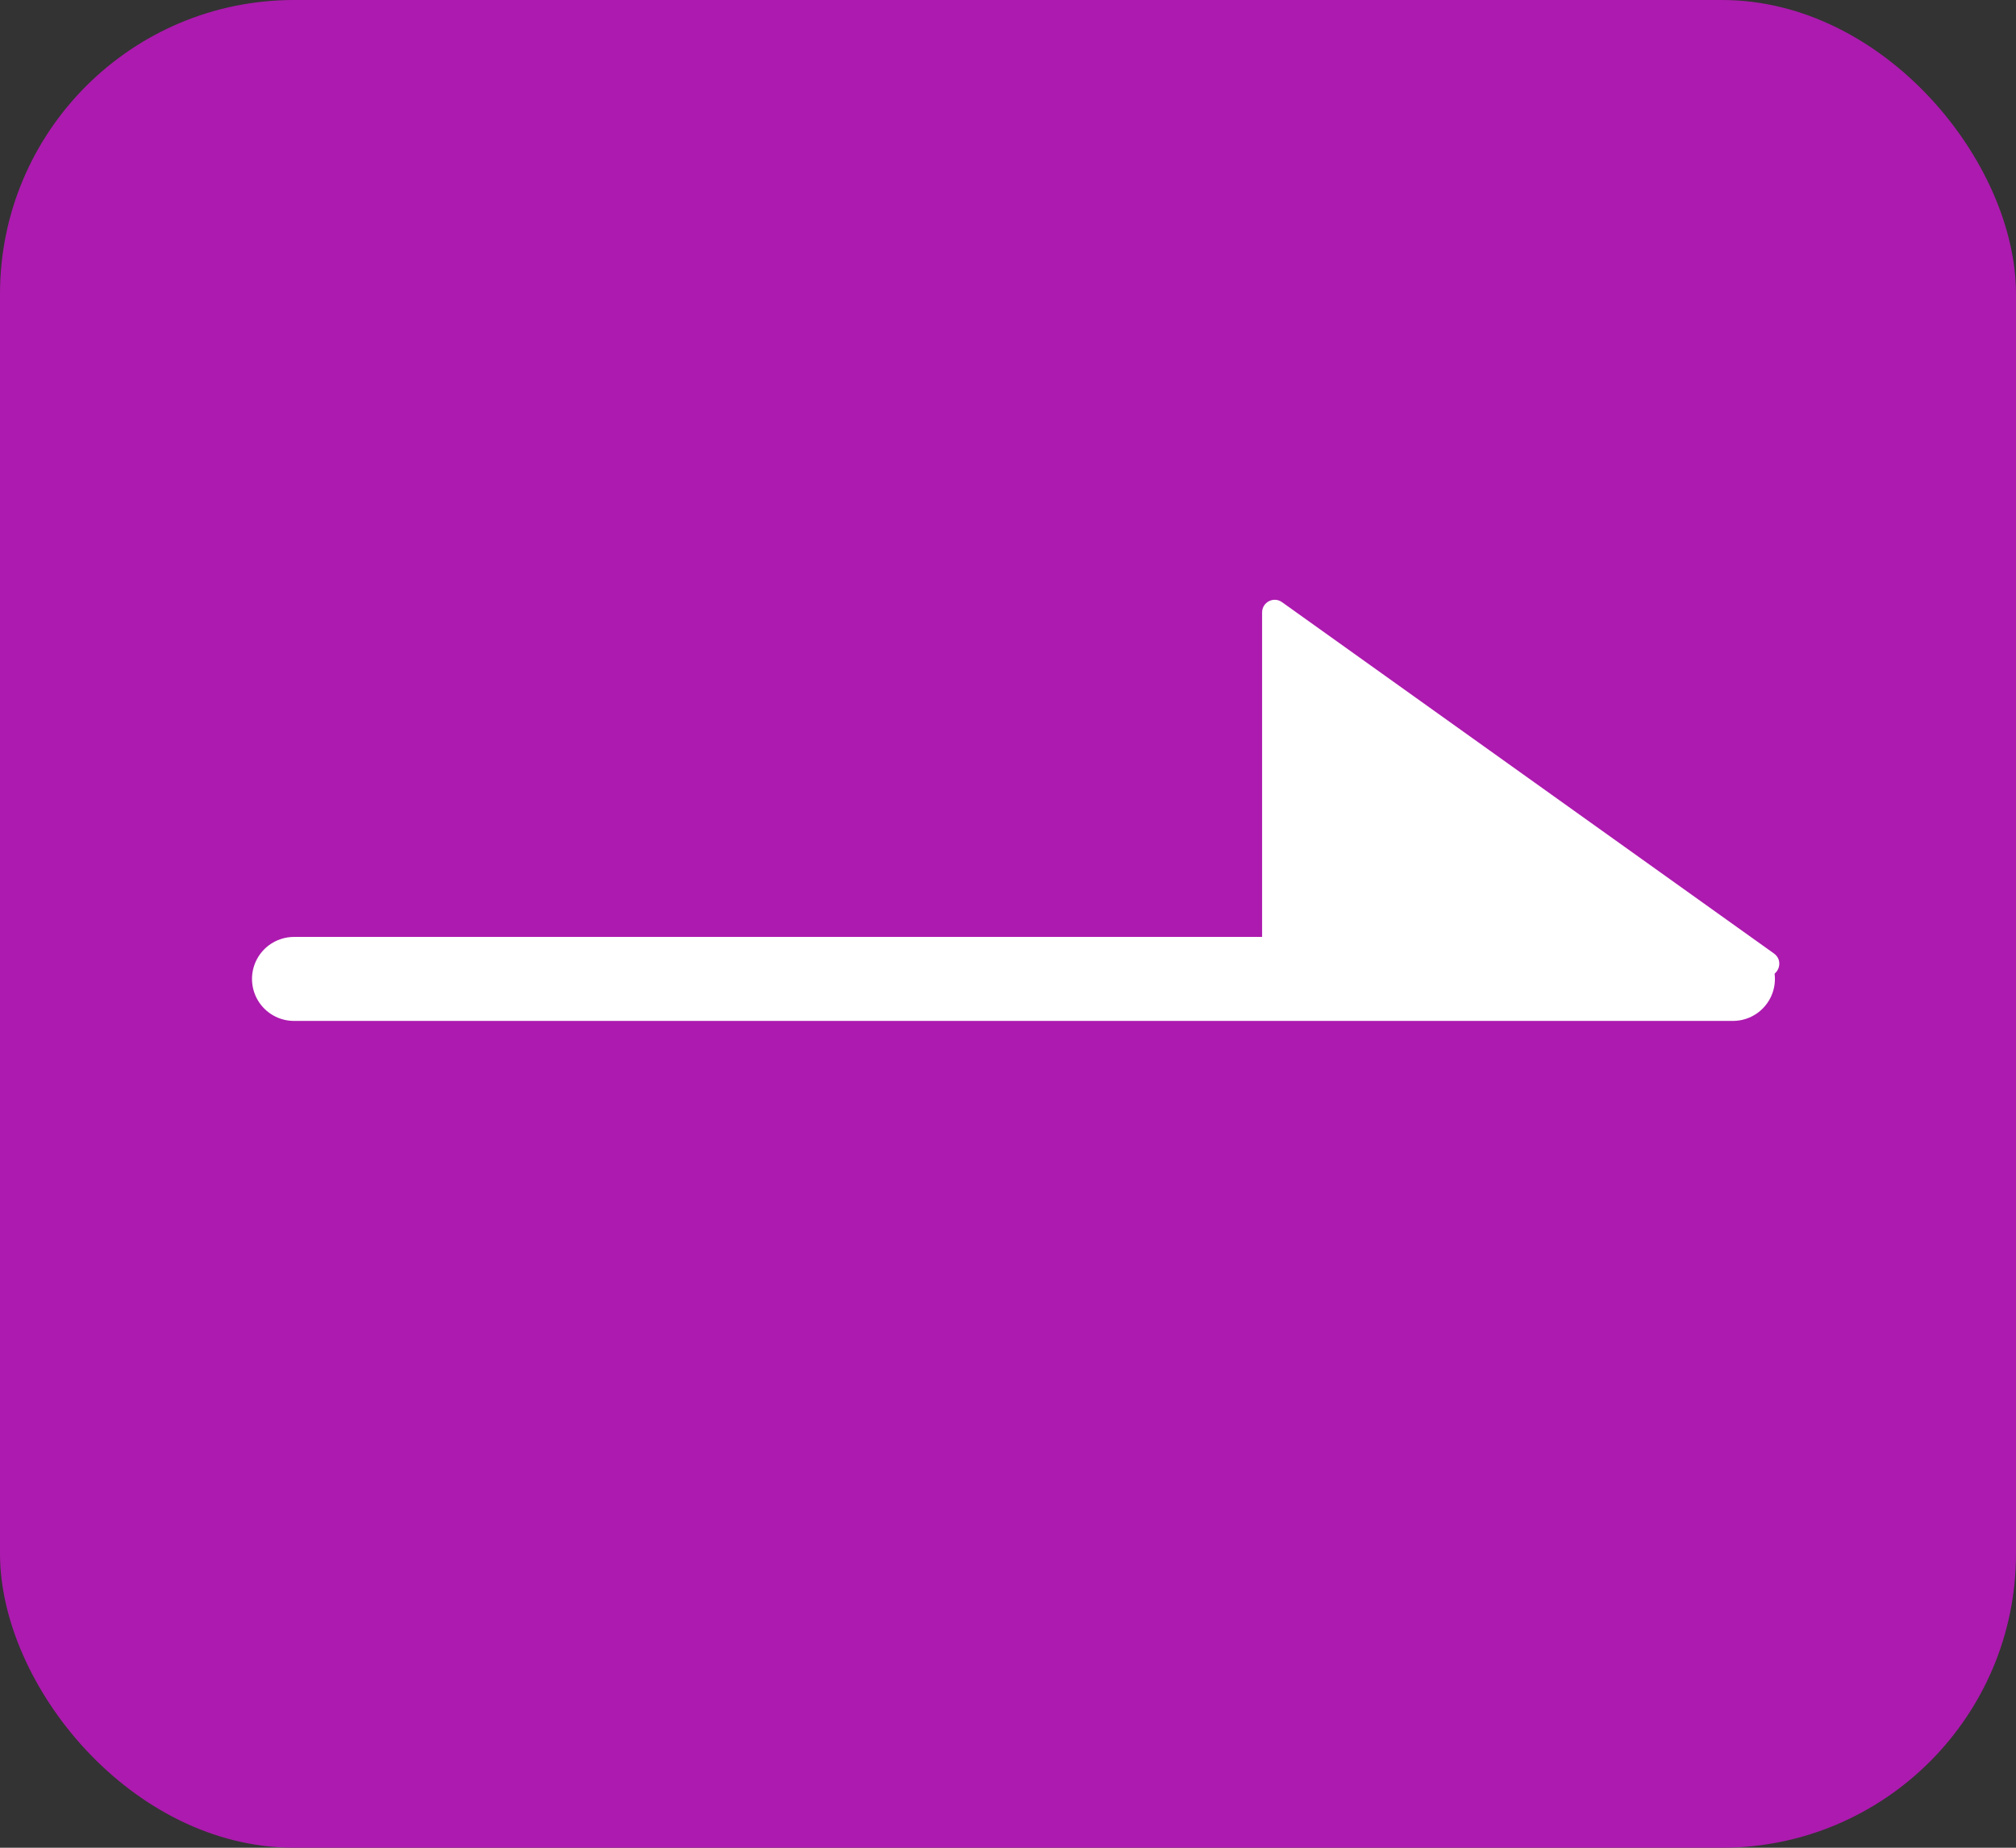
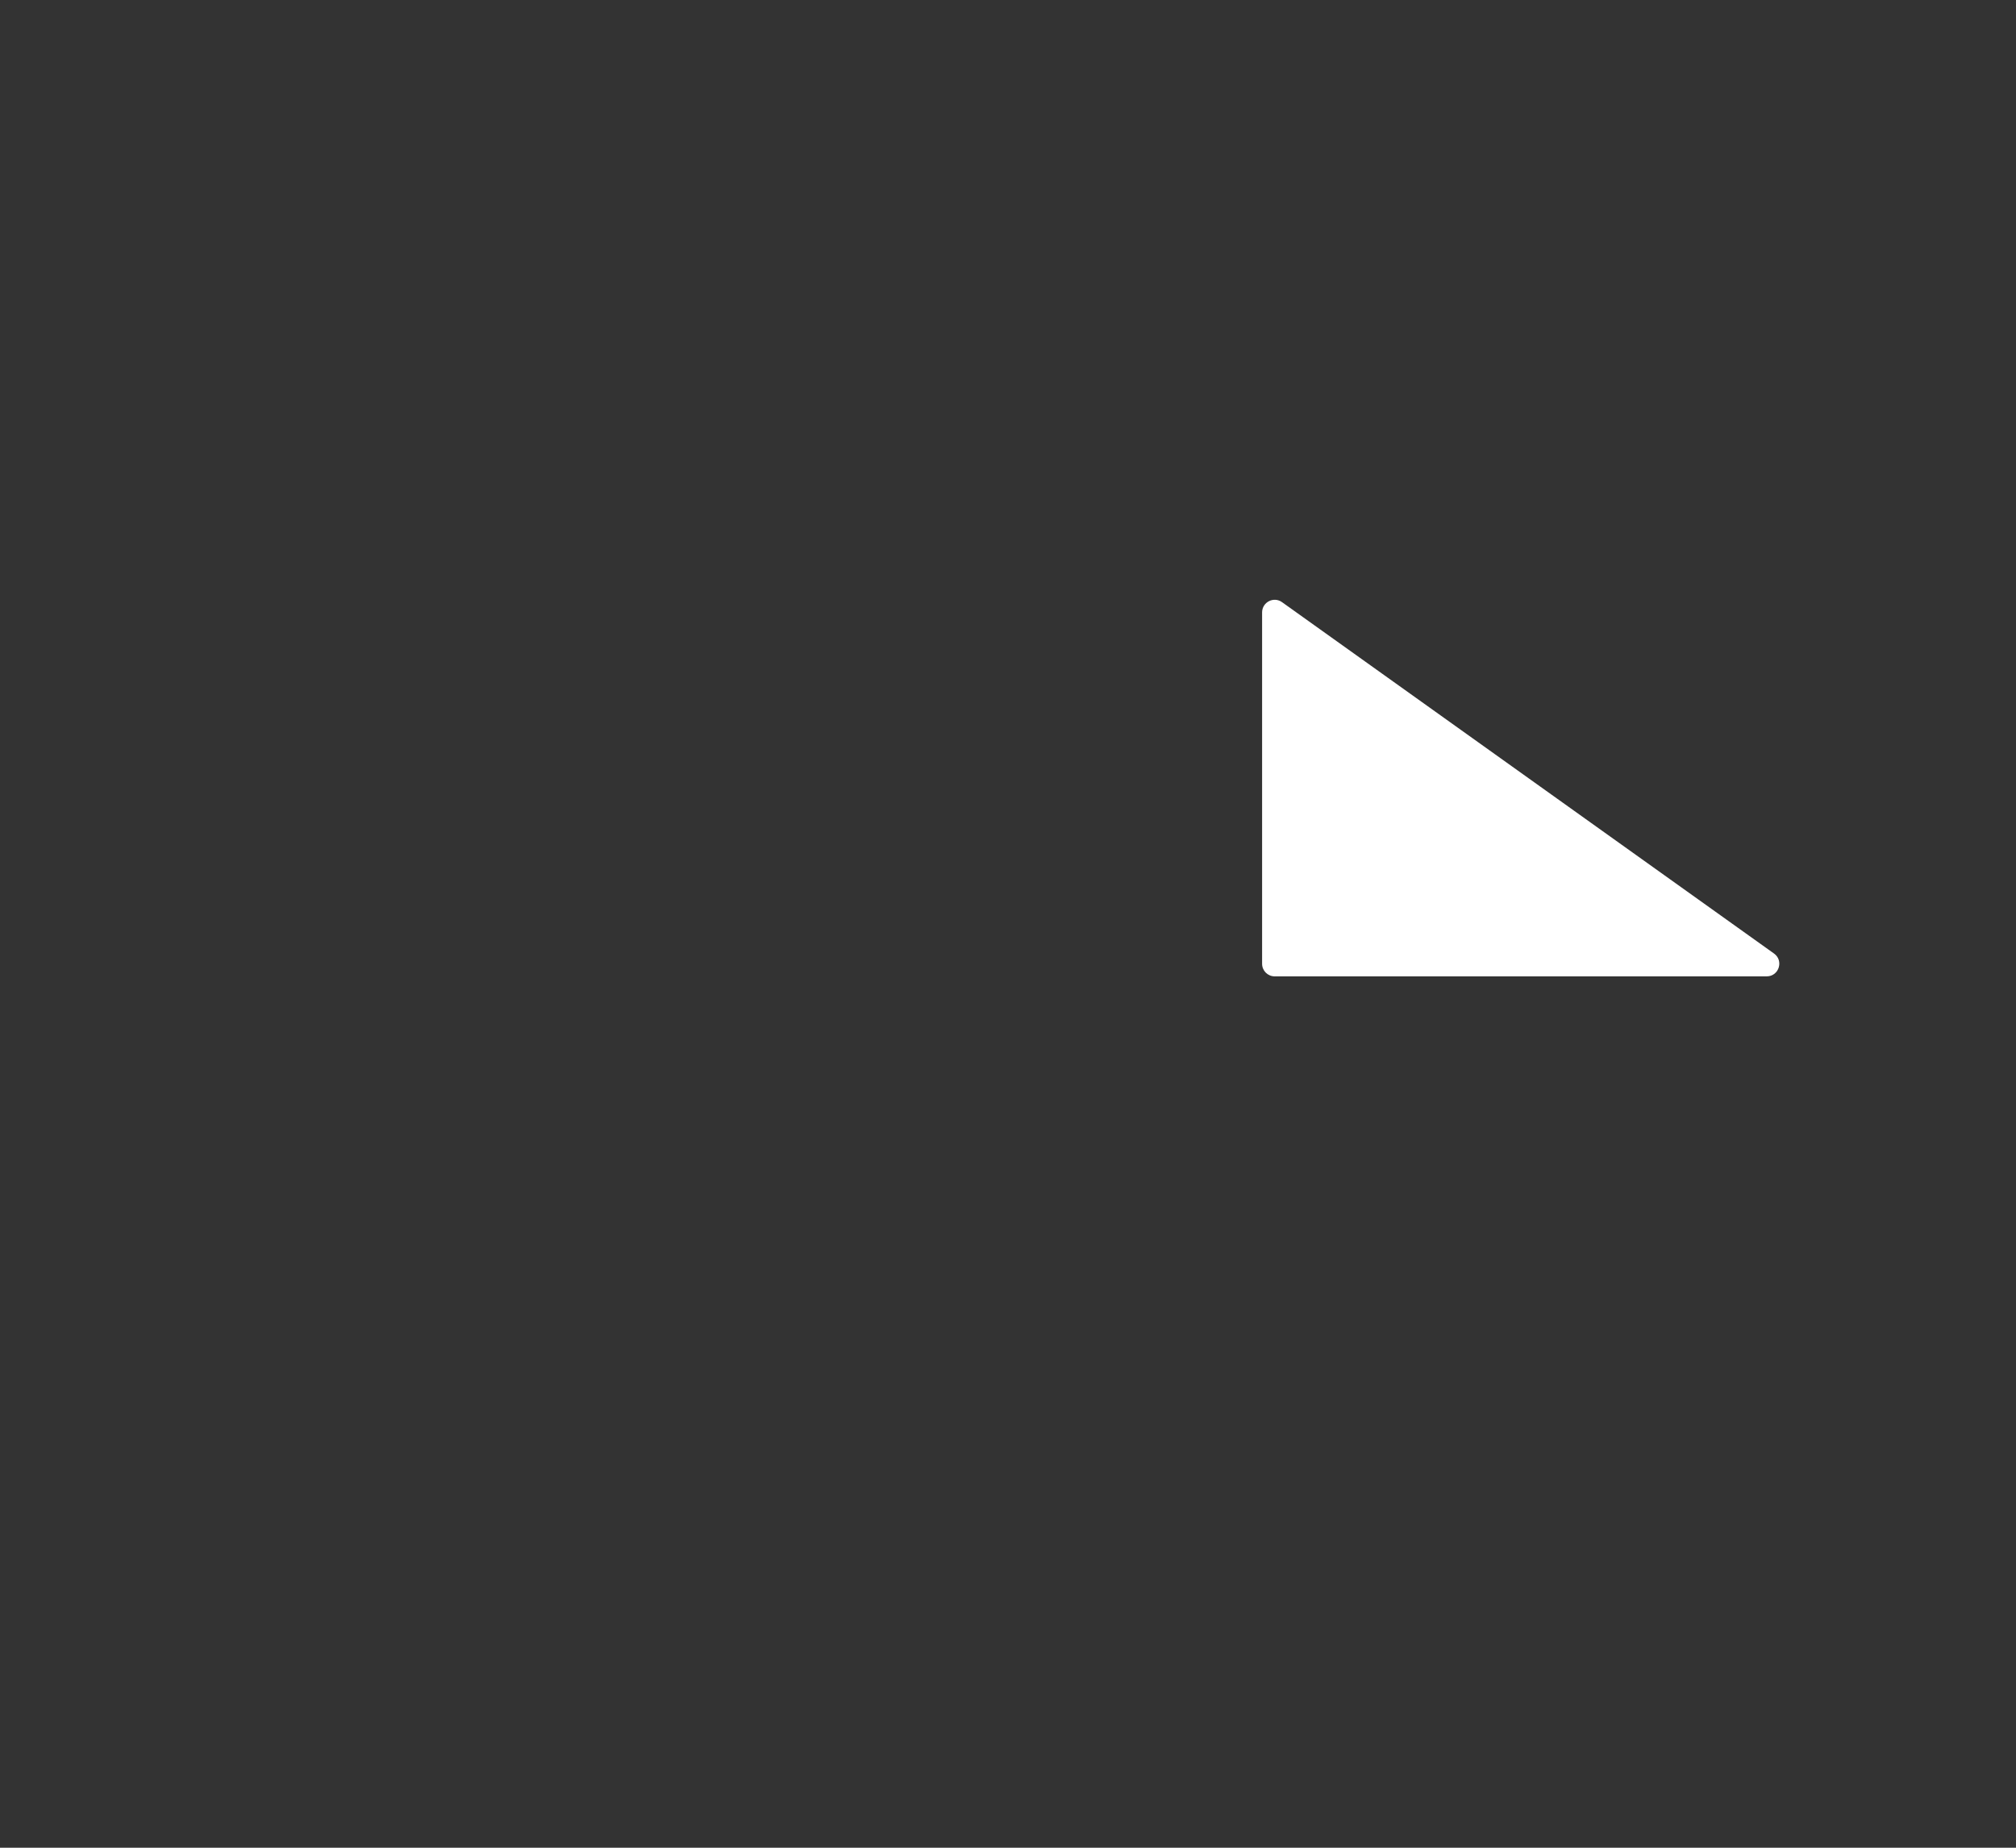
<svg xmlns="http://www.w3.org/2000/svg" width="48" height="44" viewBox="0 0 48 44" fill="none">
  <rect x="0" y="0" width="48" height="44" fill="#333333" stroke="none" />
-   <rect width="48" height="44" rx="7" fill="#AD1AAF" />
-   <line x1="1" y1="-1" x2="35.26" y2="-1" transform="matrix(1 0 0 -1 6 22.311)" stroke="white" stroke-width="2" stroke-linecap="round" />
  <path d="M30.524 14.339L42.238 22.706C42.476 22.875 42.356 23.25 42.064 23.25L30.35 23.25C30.184 23.25 30.05 23.116 30.05 22.95L30.05 14.583C30.05 14.339 30.326 14.197 30.524 14.339Z" fill="white" />
</svg>